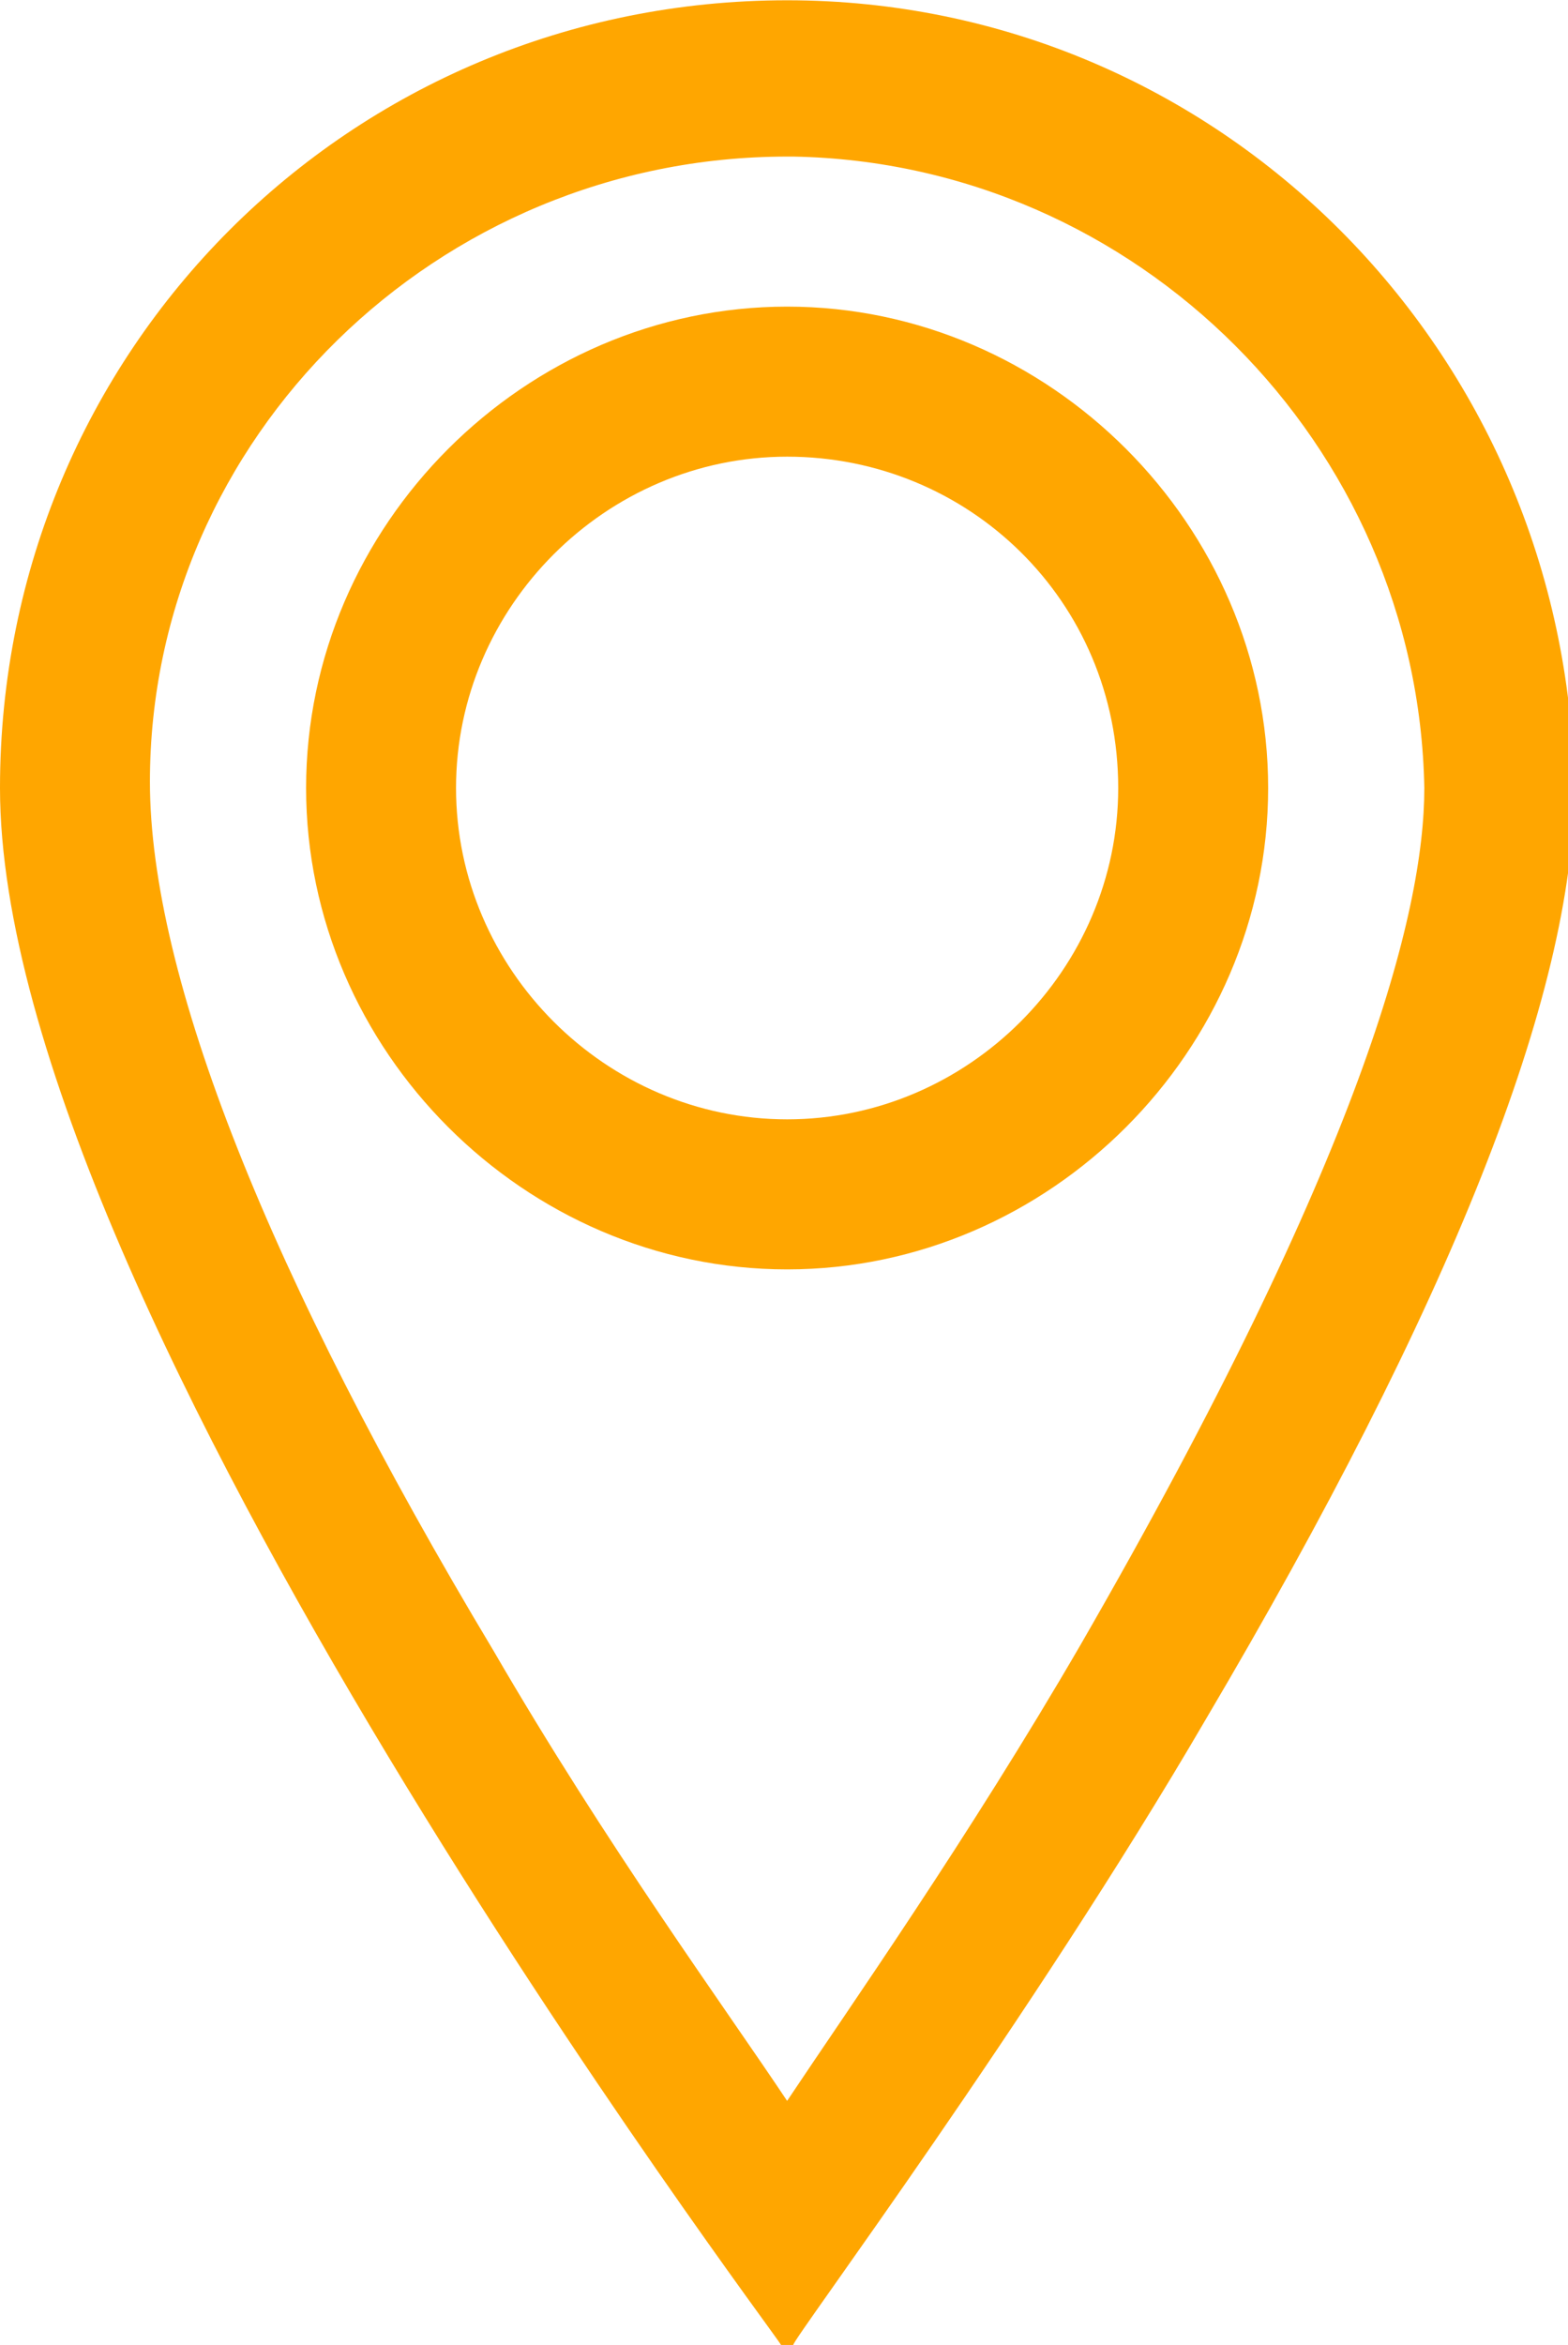
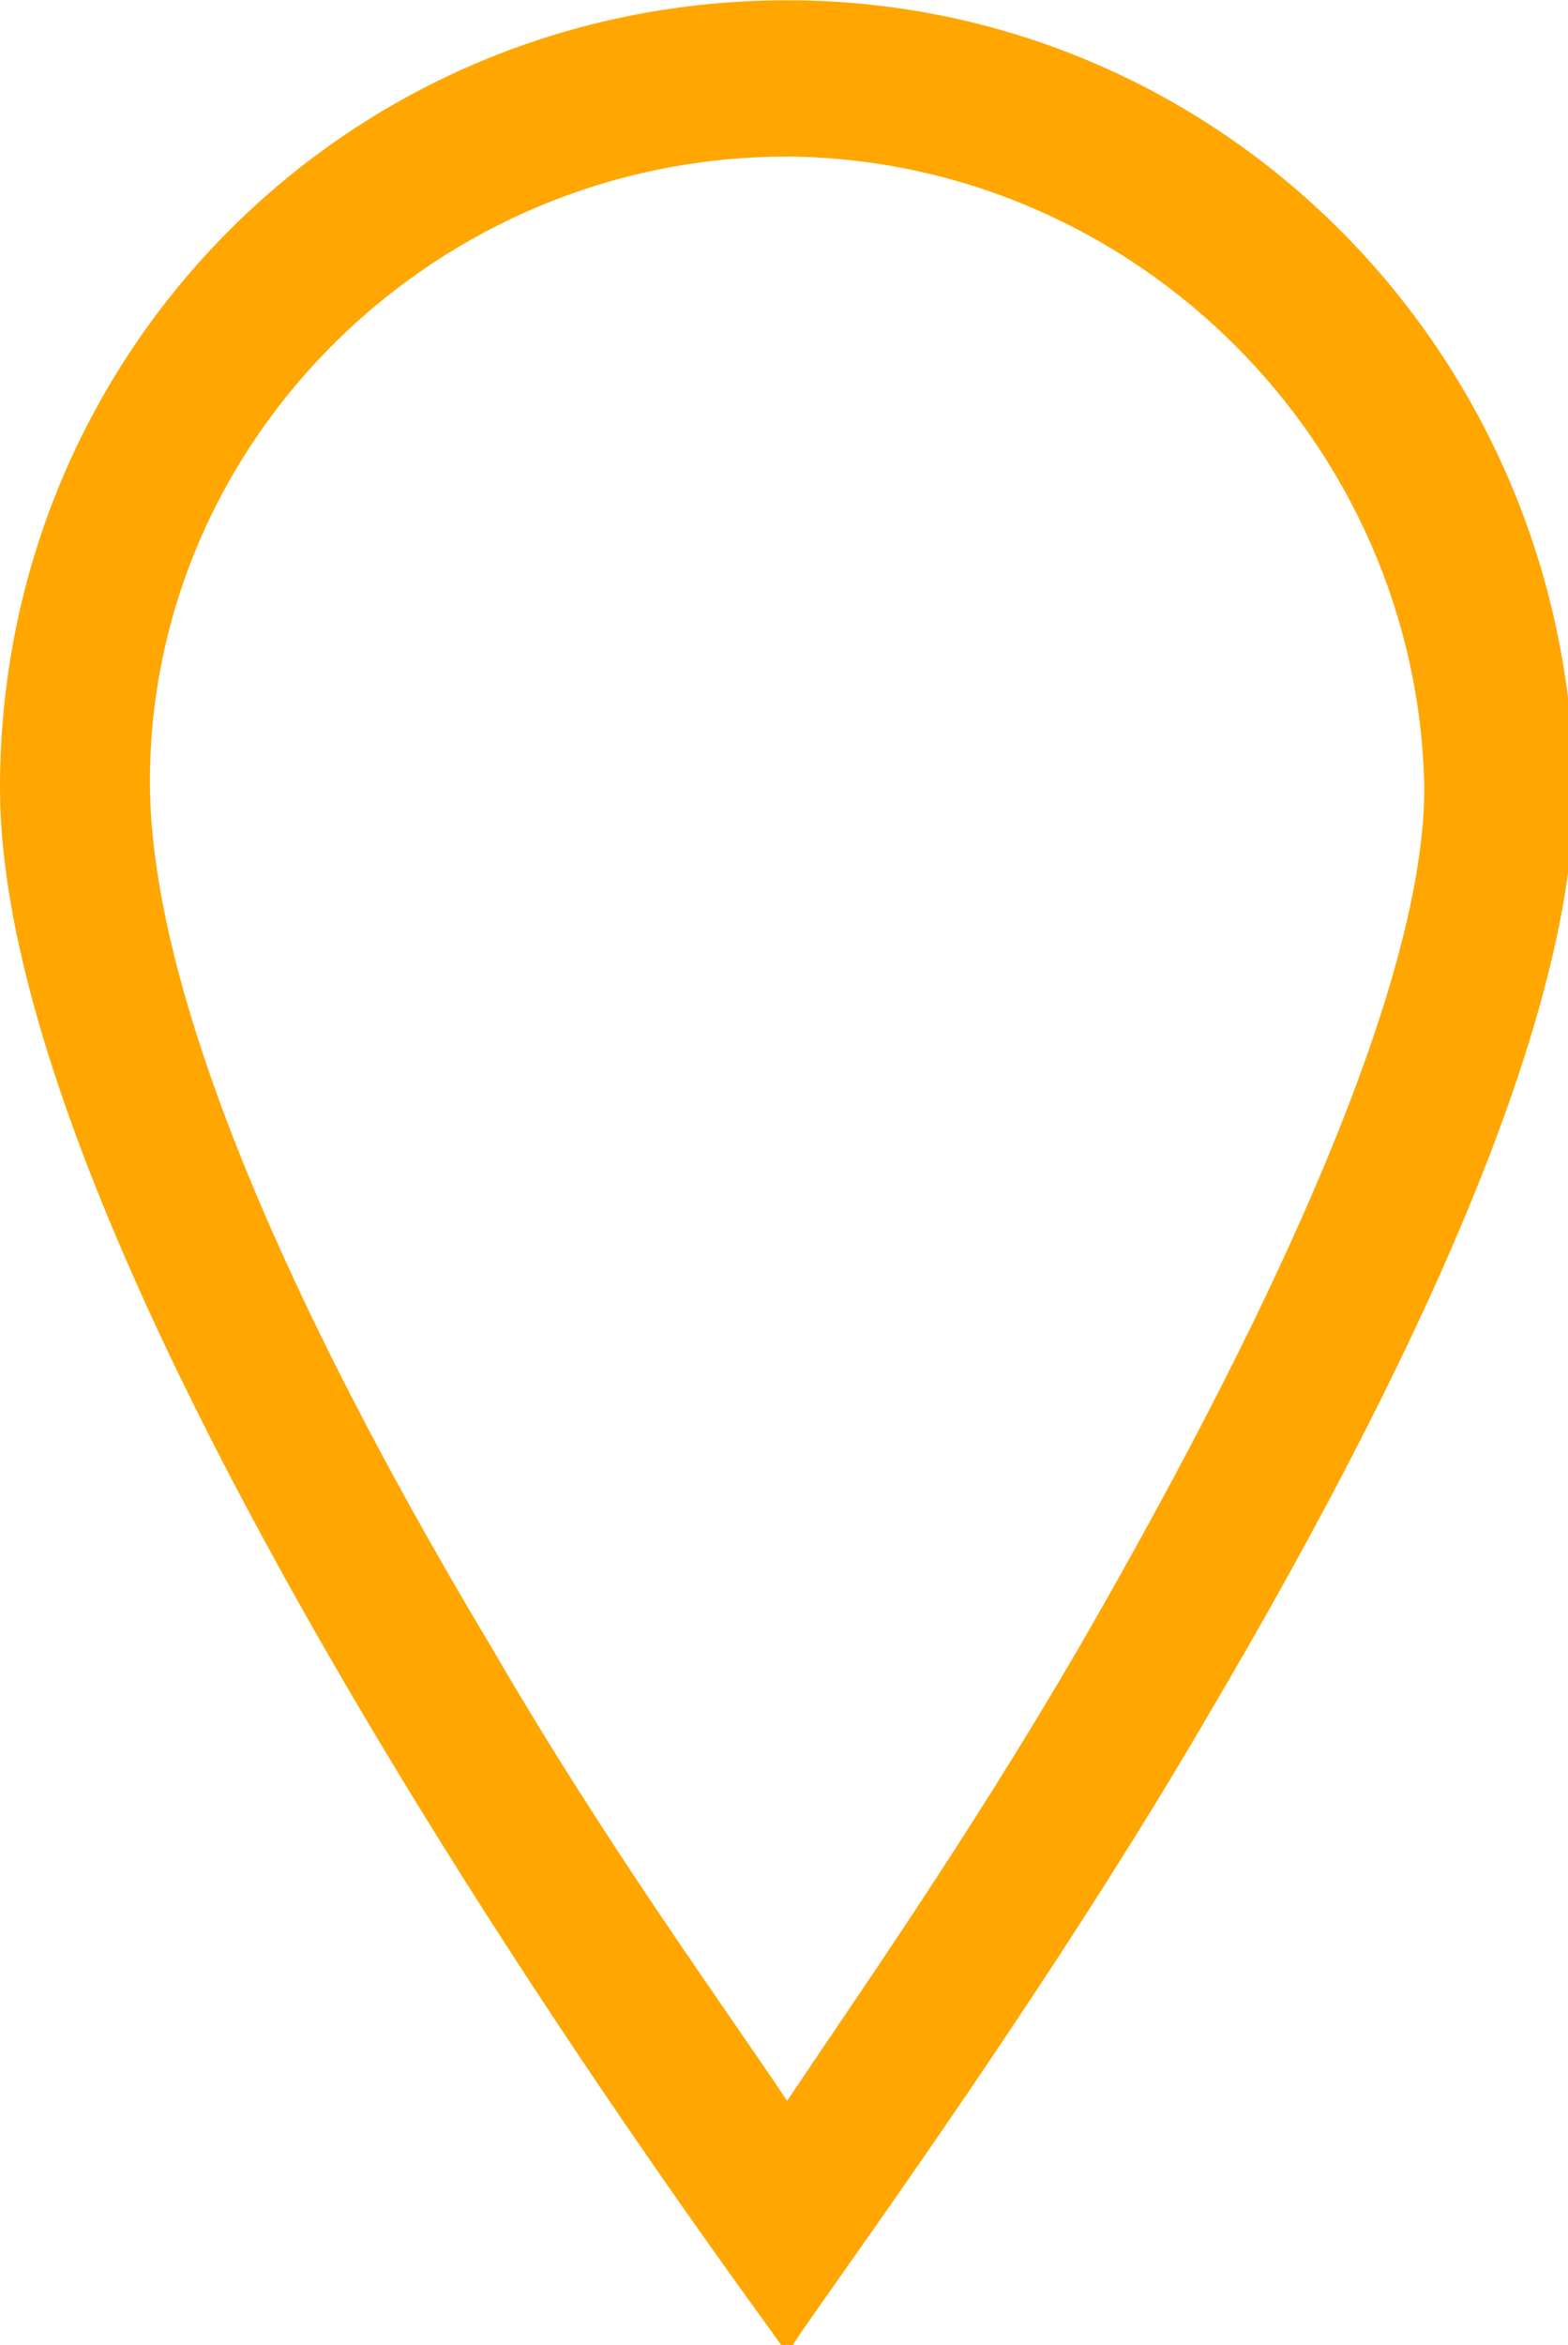
<svg xmlns="http://www.w3.org/2000/svg" height="37.27px" width="24.94px" viewBox="0 0 25.1 37.5">
  <path fill="#ffa600" d="M12.6,0C5.6,0,0,5.6,0,12.6c0,8.3,12.4,24.7,12.5,24.9l0.1,0.1l0.1-0.1c0-0.1,3.8-5.2,6.6-10  c3.9-6.6,5.9-11.6,5.9-14.9C25.1,5.6,19.5,0,12.6,0z M7.9,26.4c-3.6-6-5.5-10.8-5.5-13.9C2.4,7,7,2.5,12.6,2.5c0,0,0.1,0,0.1,0  c5.5,0.1,10,4.6,10.1,10.1c0,2-1,5.9-5.5,13.7c-1.8,3.1-3.7,5.8-4.7,7.3C11.6,32.1,9.7,29.5,7.9,26.4z" />
-   <path fill="#ffa600" d="M20.3,12.6c0-4.2-3.5-7.7-7.7-7.7c-4.2,0-7.7,3.5-7.7,7.7c0,4.2,3.5,7.7,7.7,7.7C16.8,20.3,20.3,16.8,20.3,12.6  z M17.9,12.6c0,2.9-2.4,5.3-5.3,5.3c-2.9,0-5.3-2.4-5.3-5.3c0-2.9,2.4-5.3,5.3-5.3C15.5,7.3,17.9,9.6,17.9,12.6z" />
</svg>